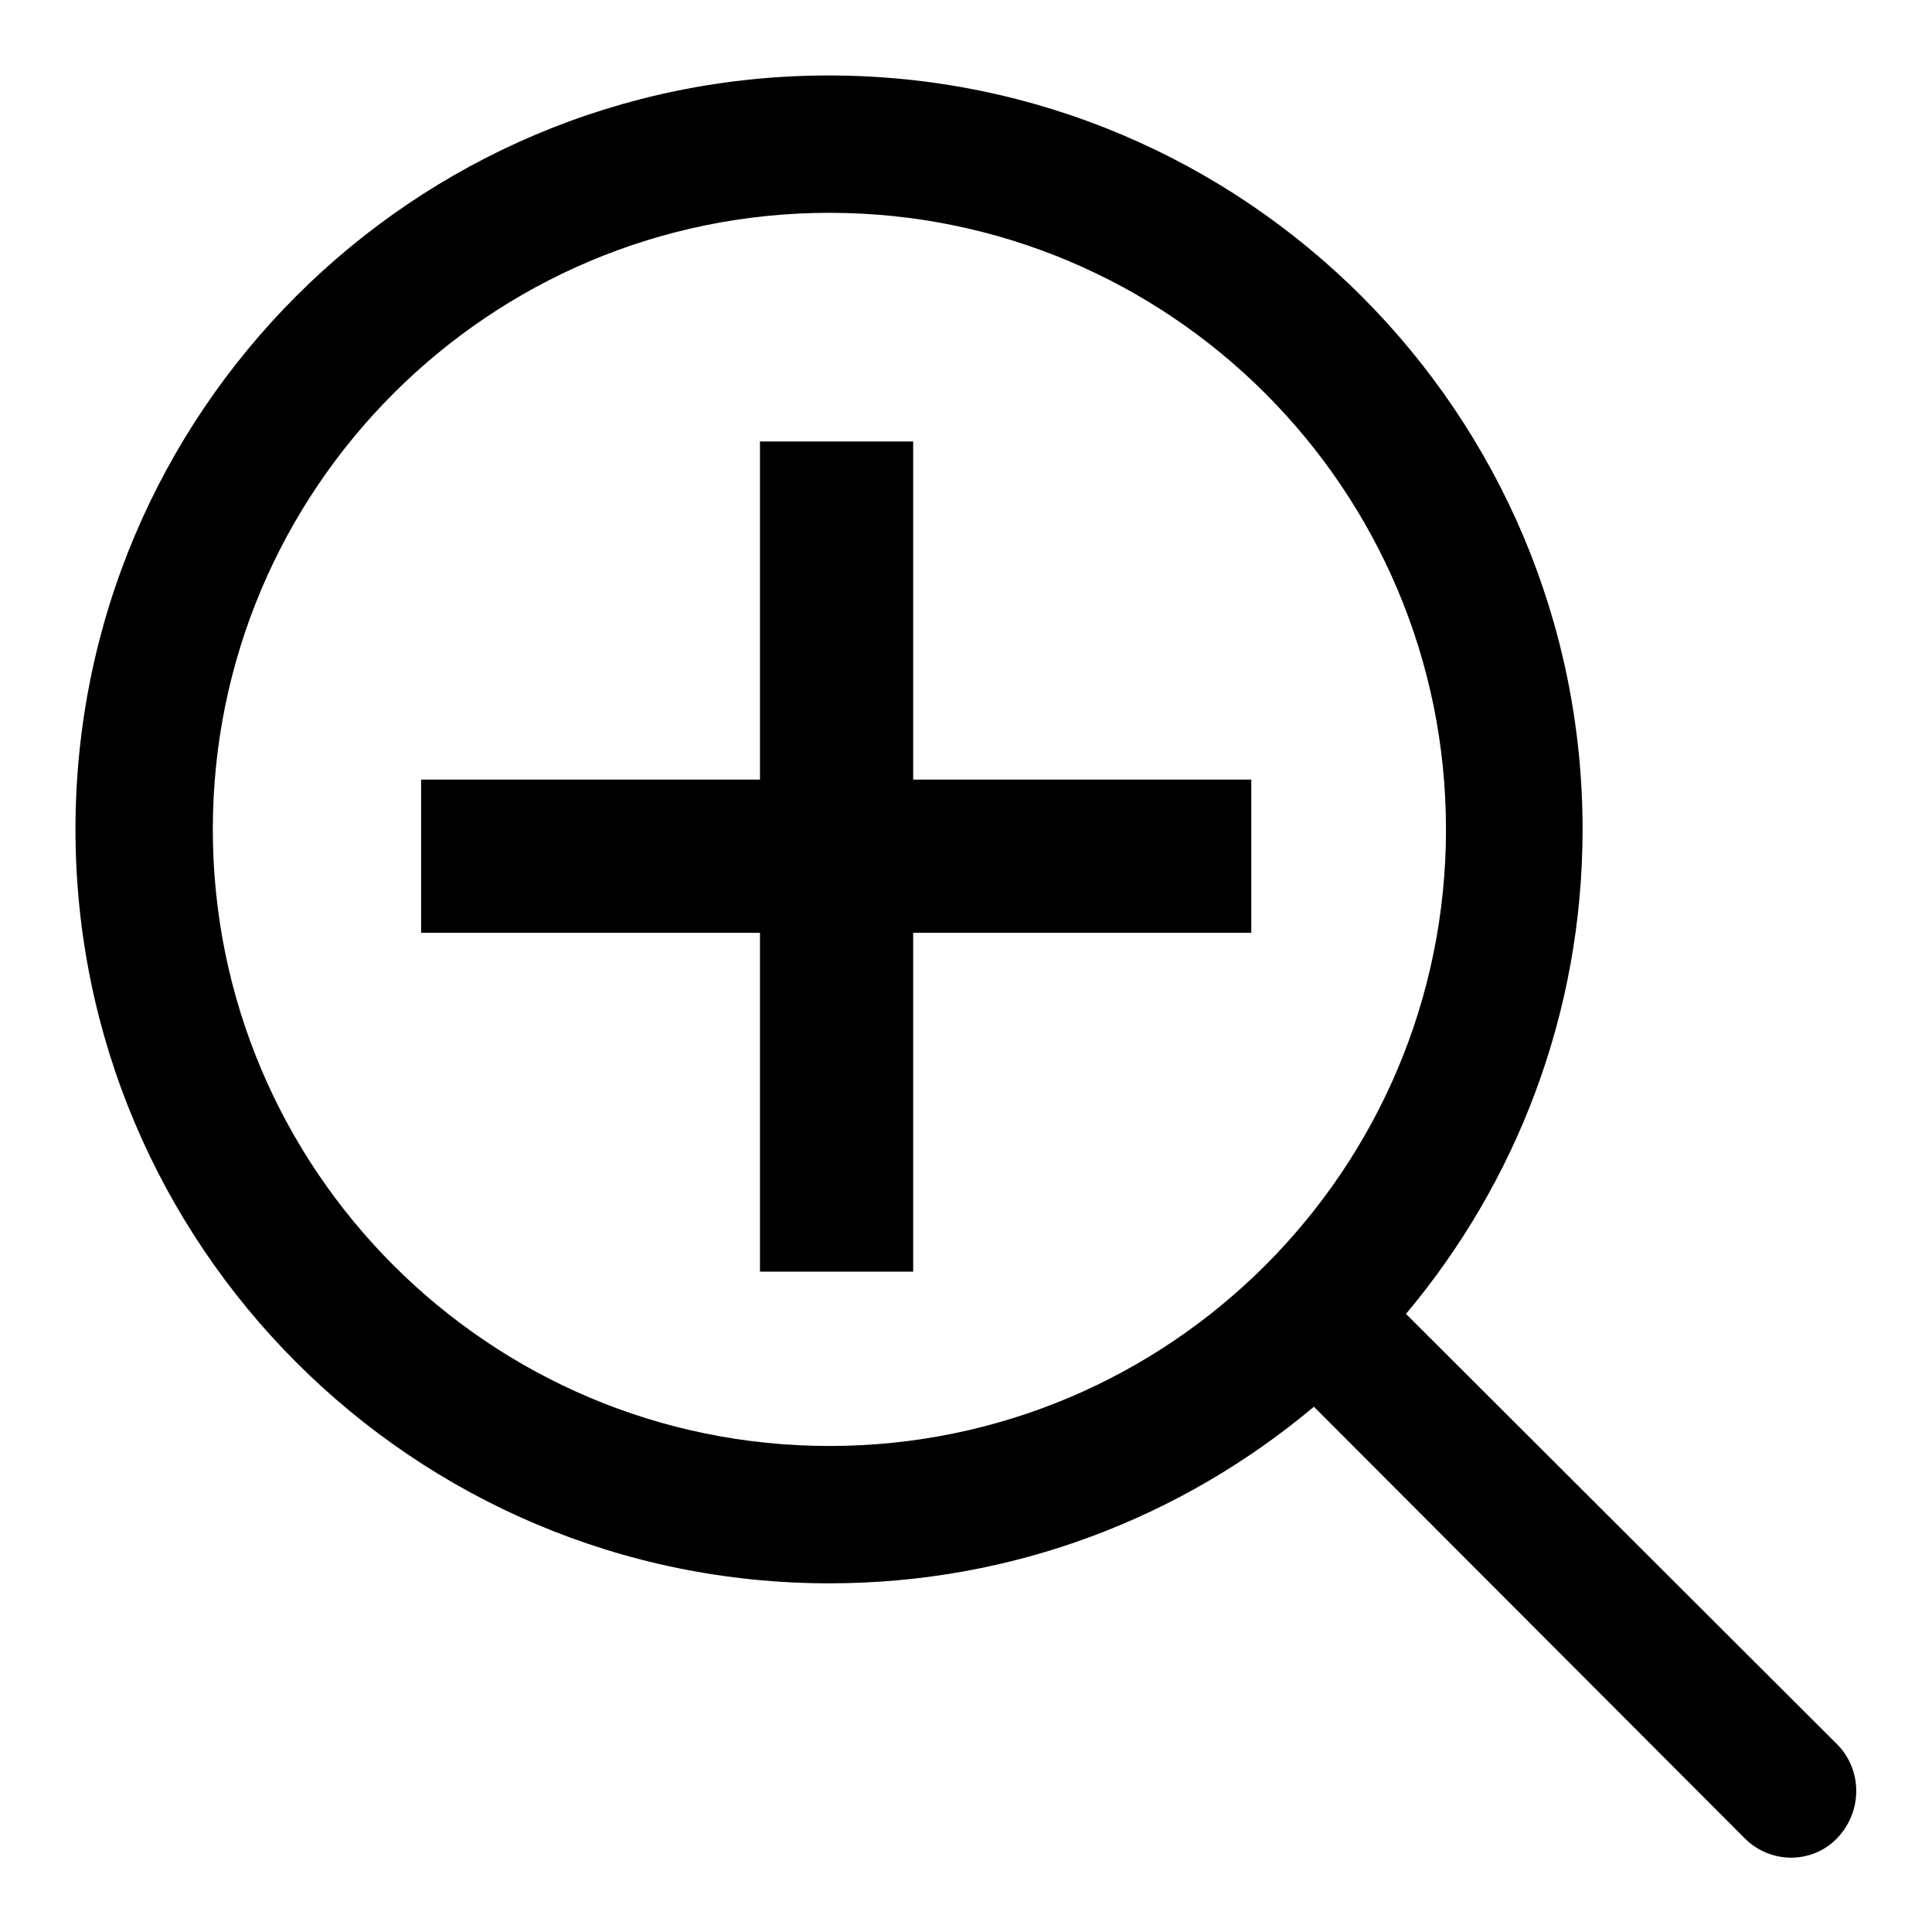
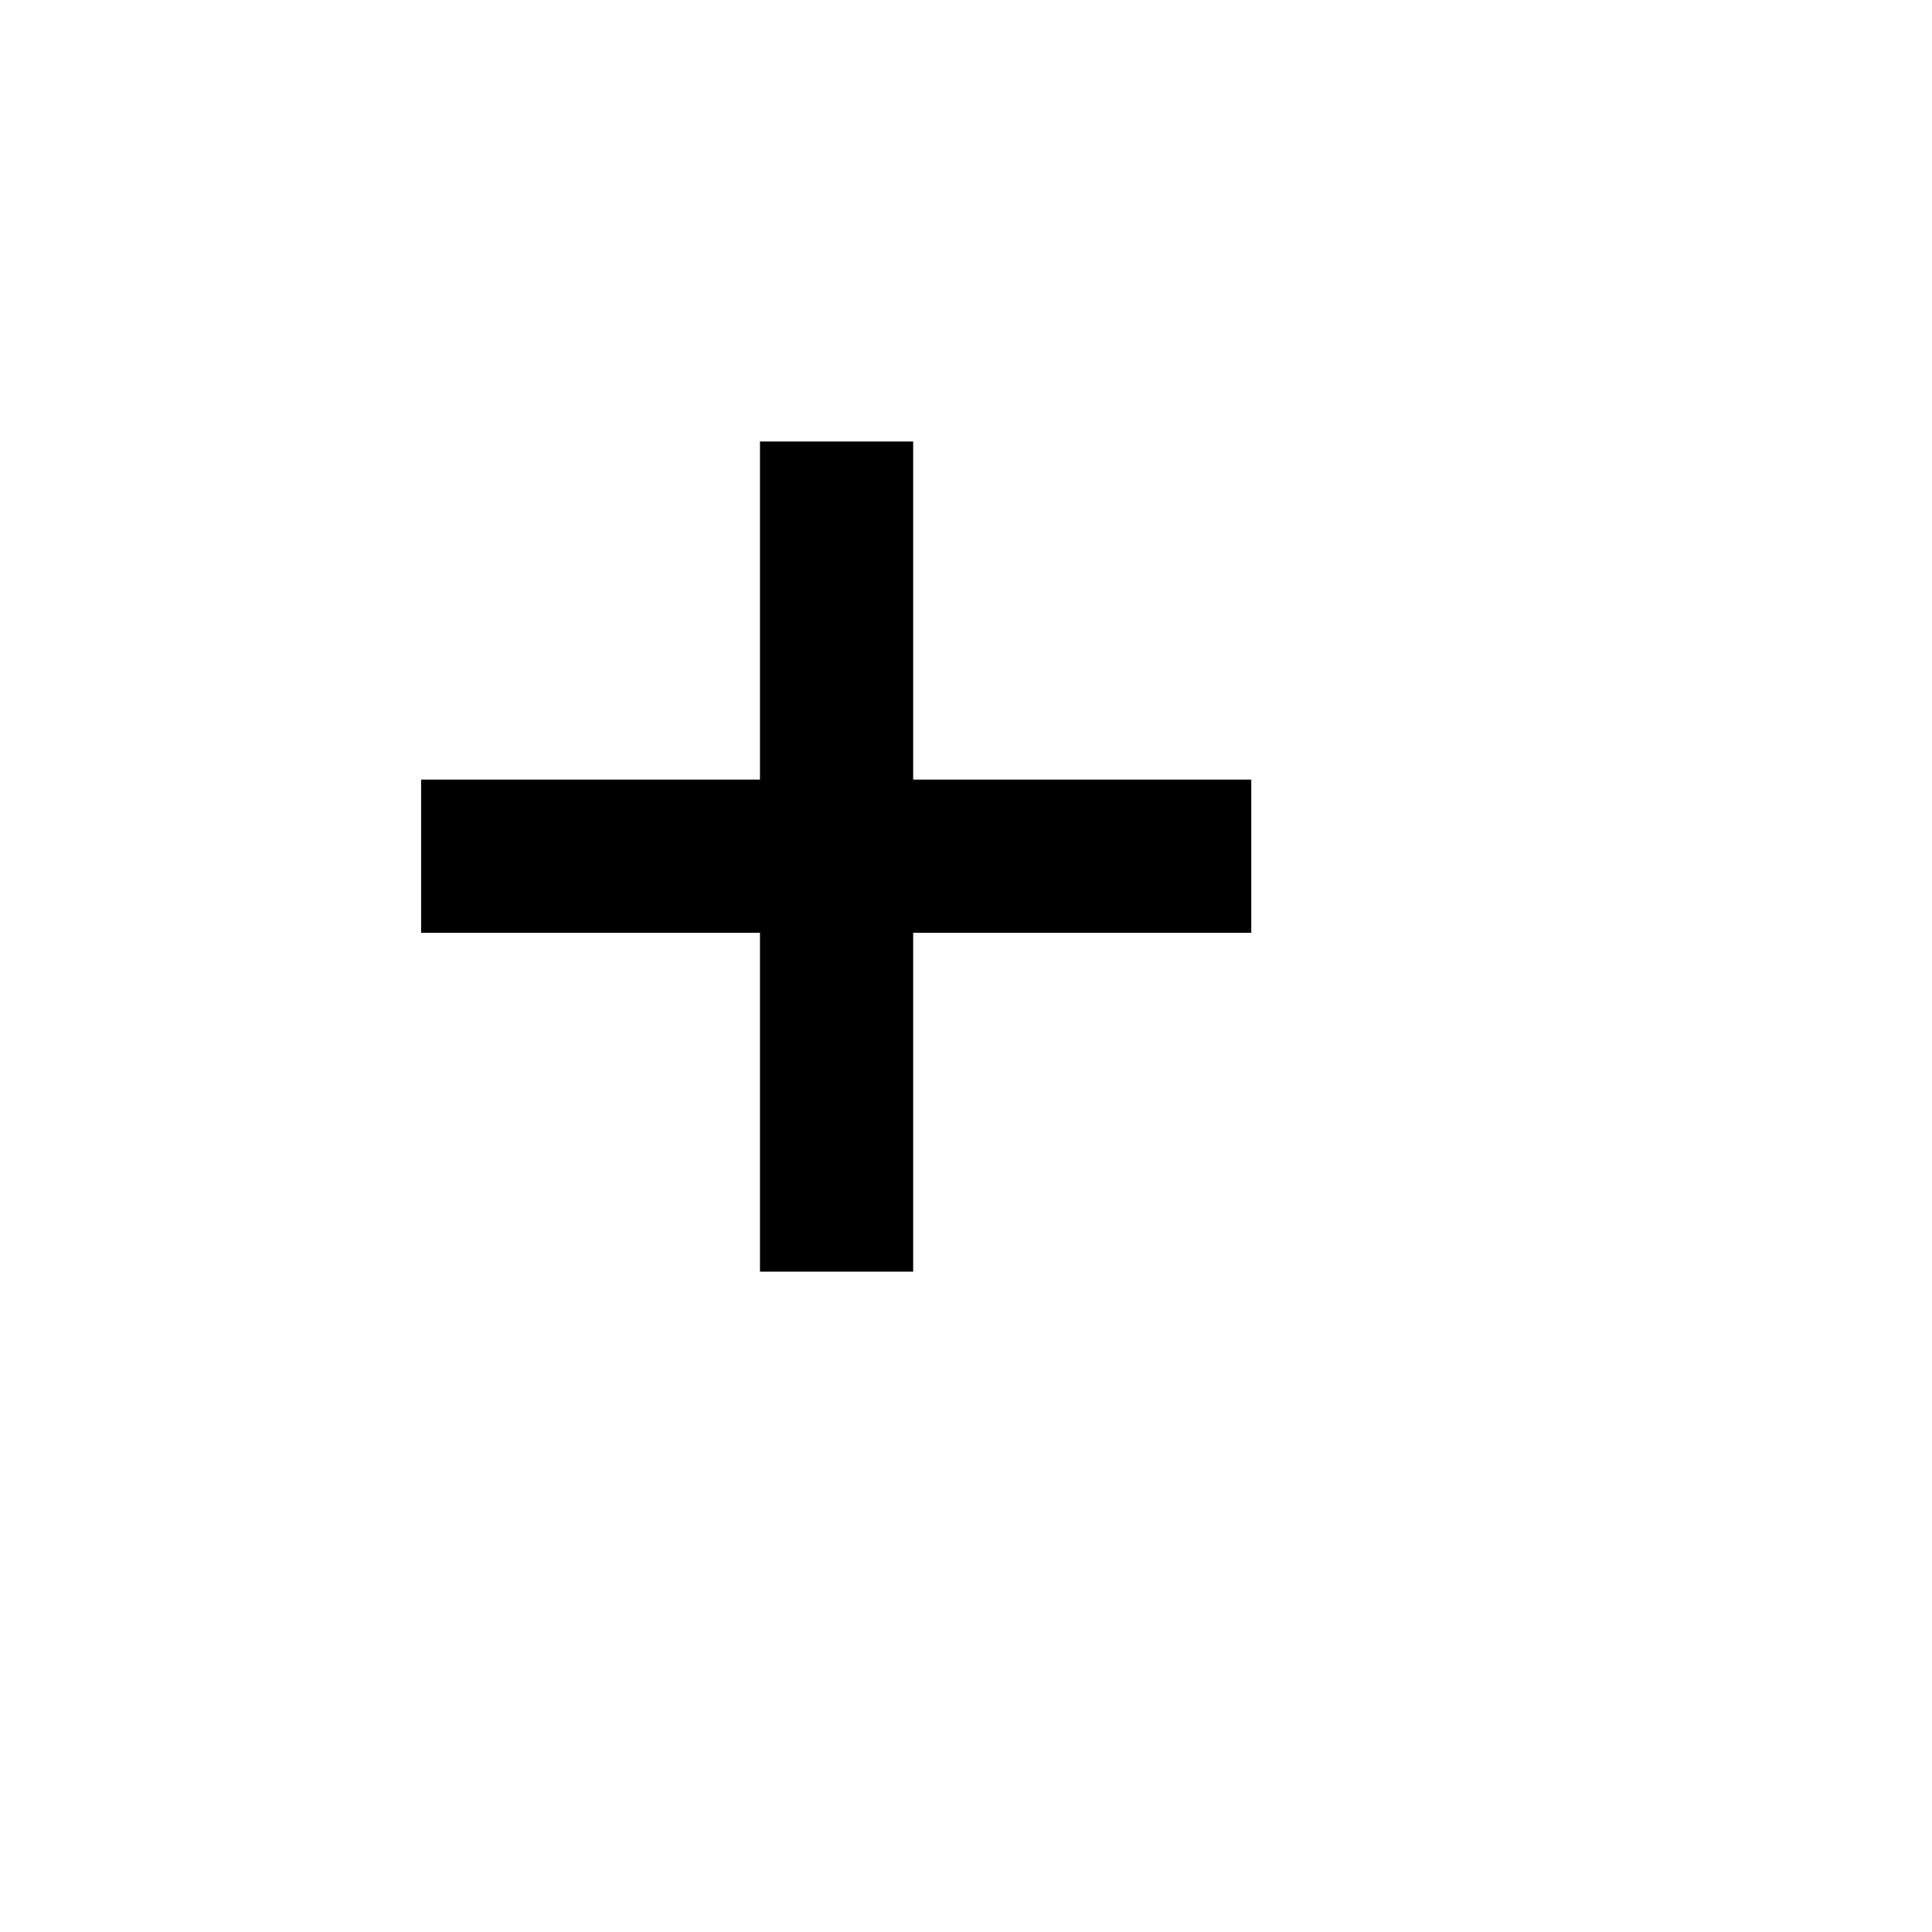
<svg xmlns="http://www.w3.org/2000/svg" version="1.1" x="0px" y="0px" viewBox="0 0 256 256" enable-background="new 0 0 256 256" xml:space="preserve">
  <g>
    <g>
-       <path fill="#000000" d="M243.5,231.2l-57.2-57.1c14.6-17.4,23.4-39.8,23.4-64.2c0-55.1-44.7-99.9-99.9-99.9C54.7,10,10,54.7,10,109.9c0,55.1,44.7,99.9,99.9,99.9c24.5,0,46.8-8.8,64.2-23.4l57.1,57.2c3.4,3.4,8.9,3.4,12.2,0C246.8,240.1,246.8,234.6,243.5,231.2z M109.9,191.6c-45.1,0-81.7-36.6-81.7-81.7c0-45.1,36.6-81.7,81.7-81.7c45.1,0,81.7,36.6,81.7,81.7C191.6,155,155,191.6,109.9,191.6z" />
      <path fill="#000000" d="M55.8,103.3h110v20.3h-110V103.3z" />
      <path fill="#000000" d="M100.6,58.5H121v110h-20.3V58.5z" />
    </g>
  </g>
</svg>